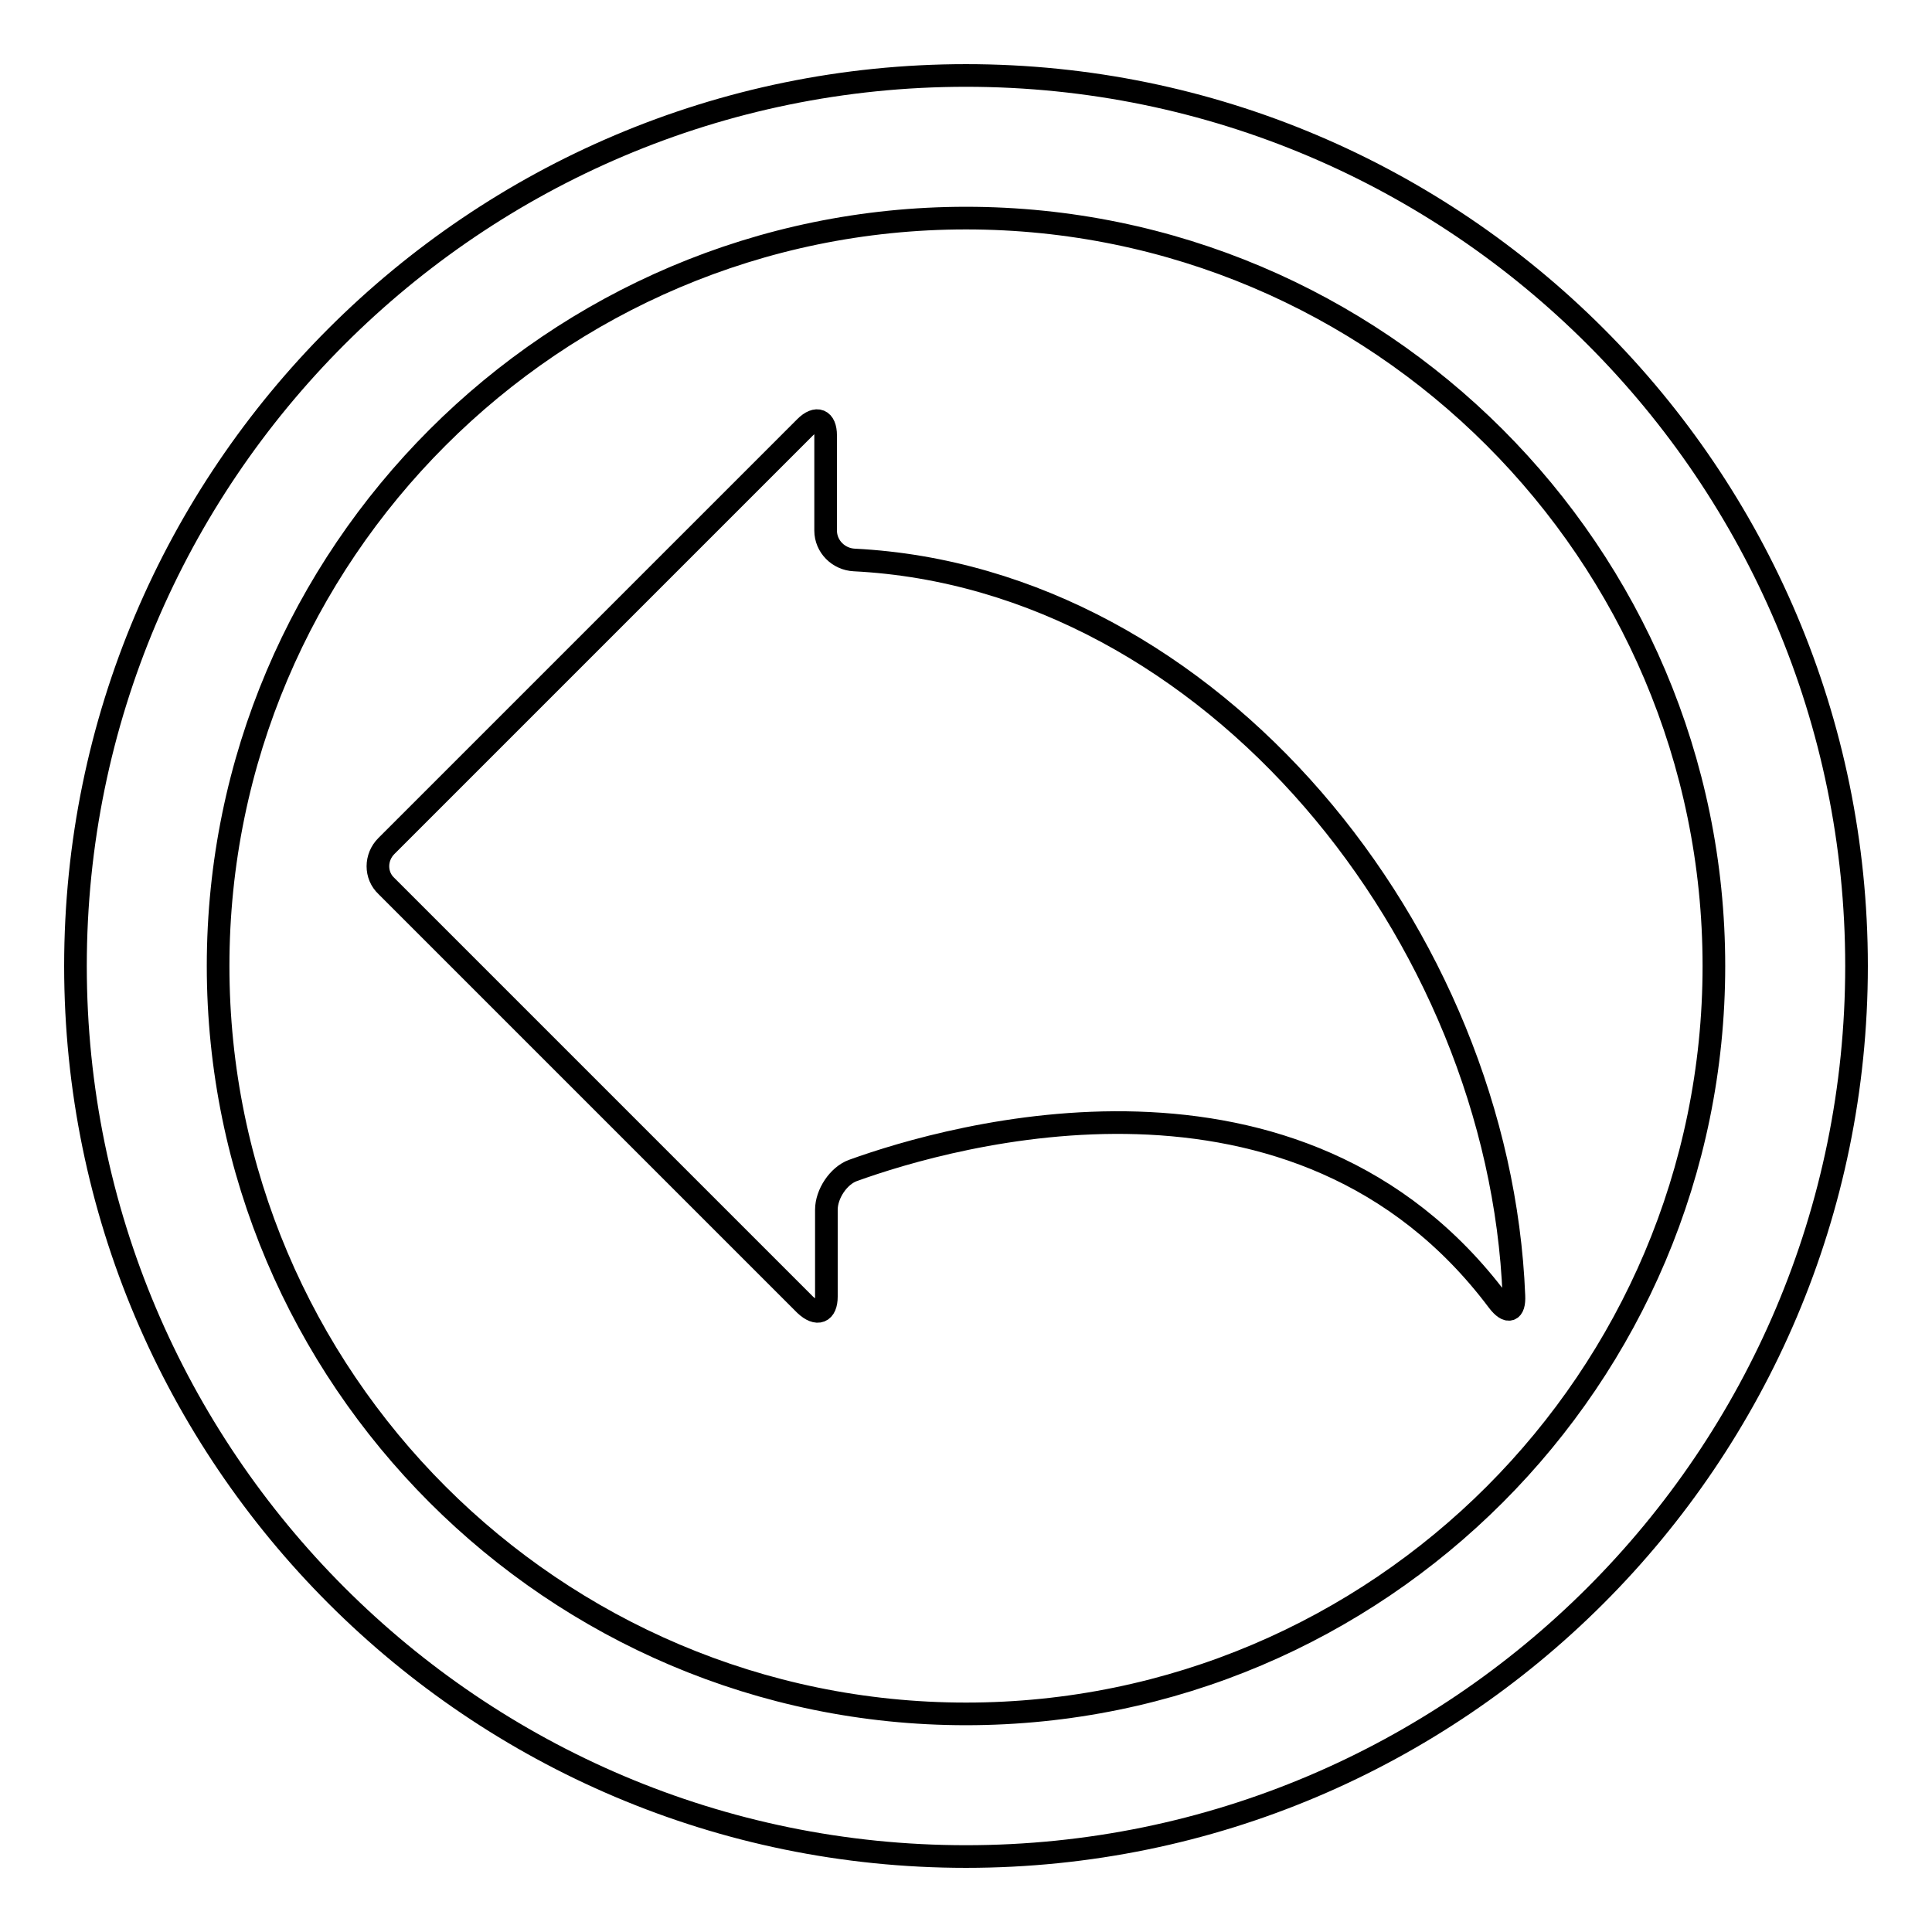
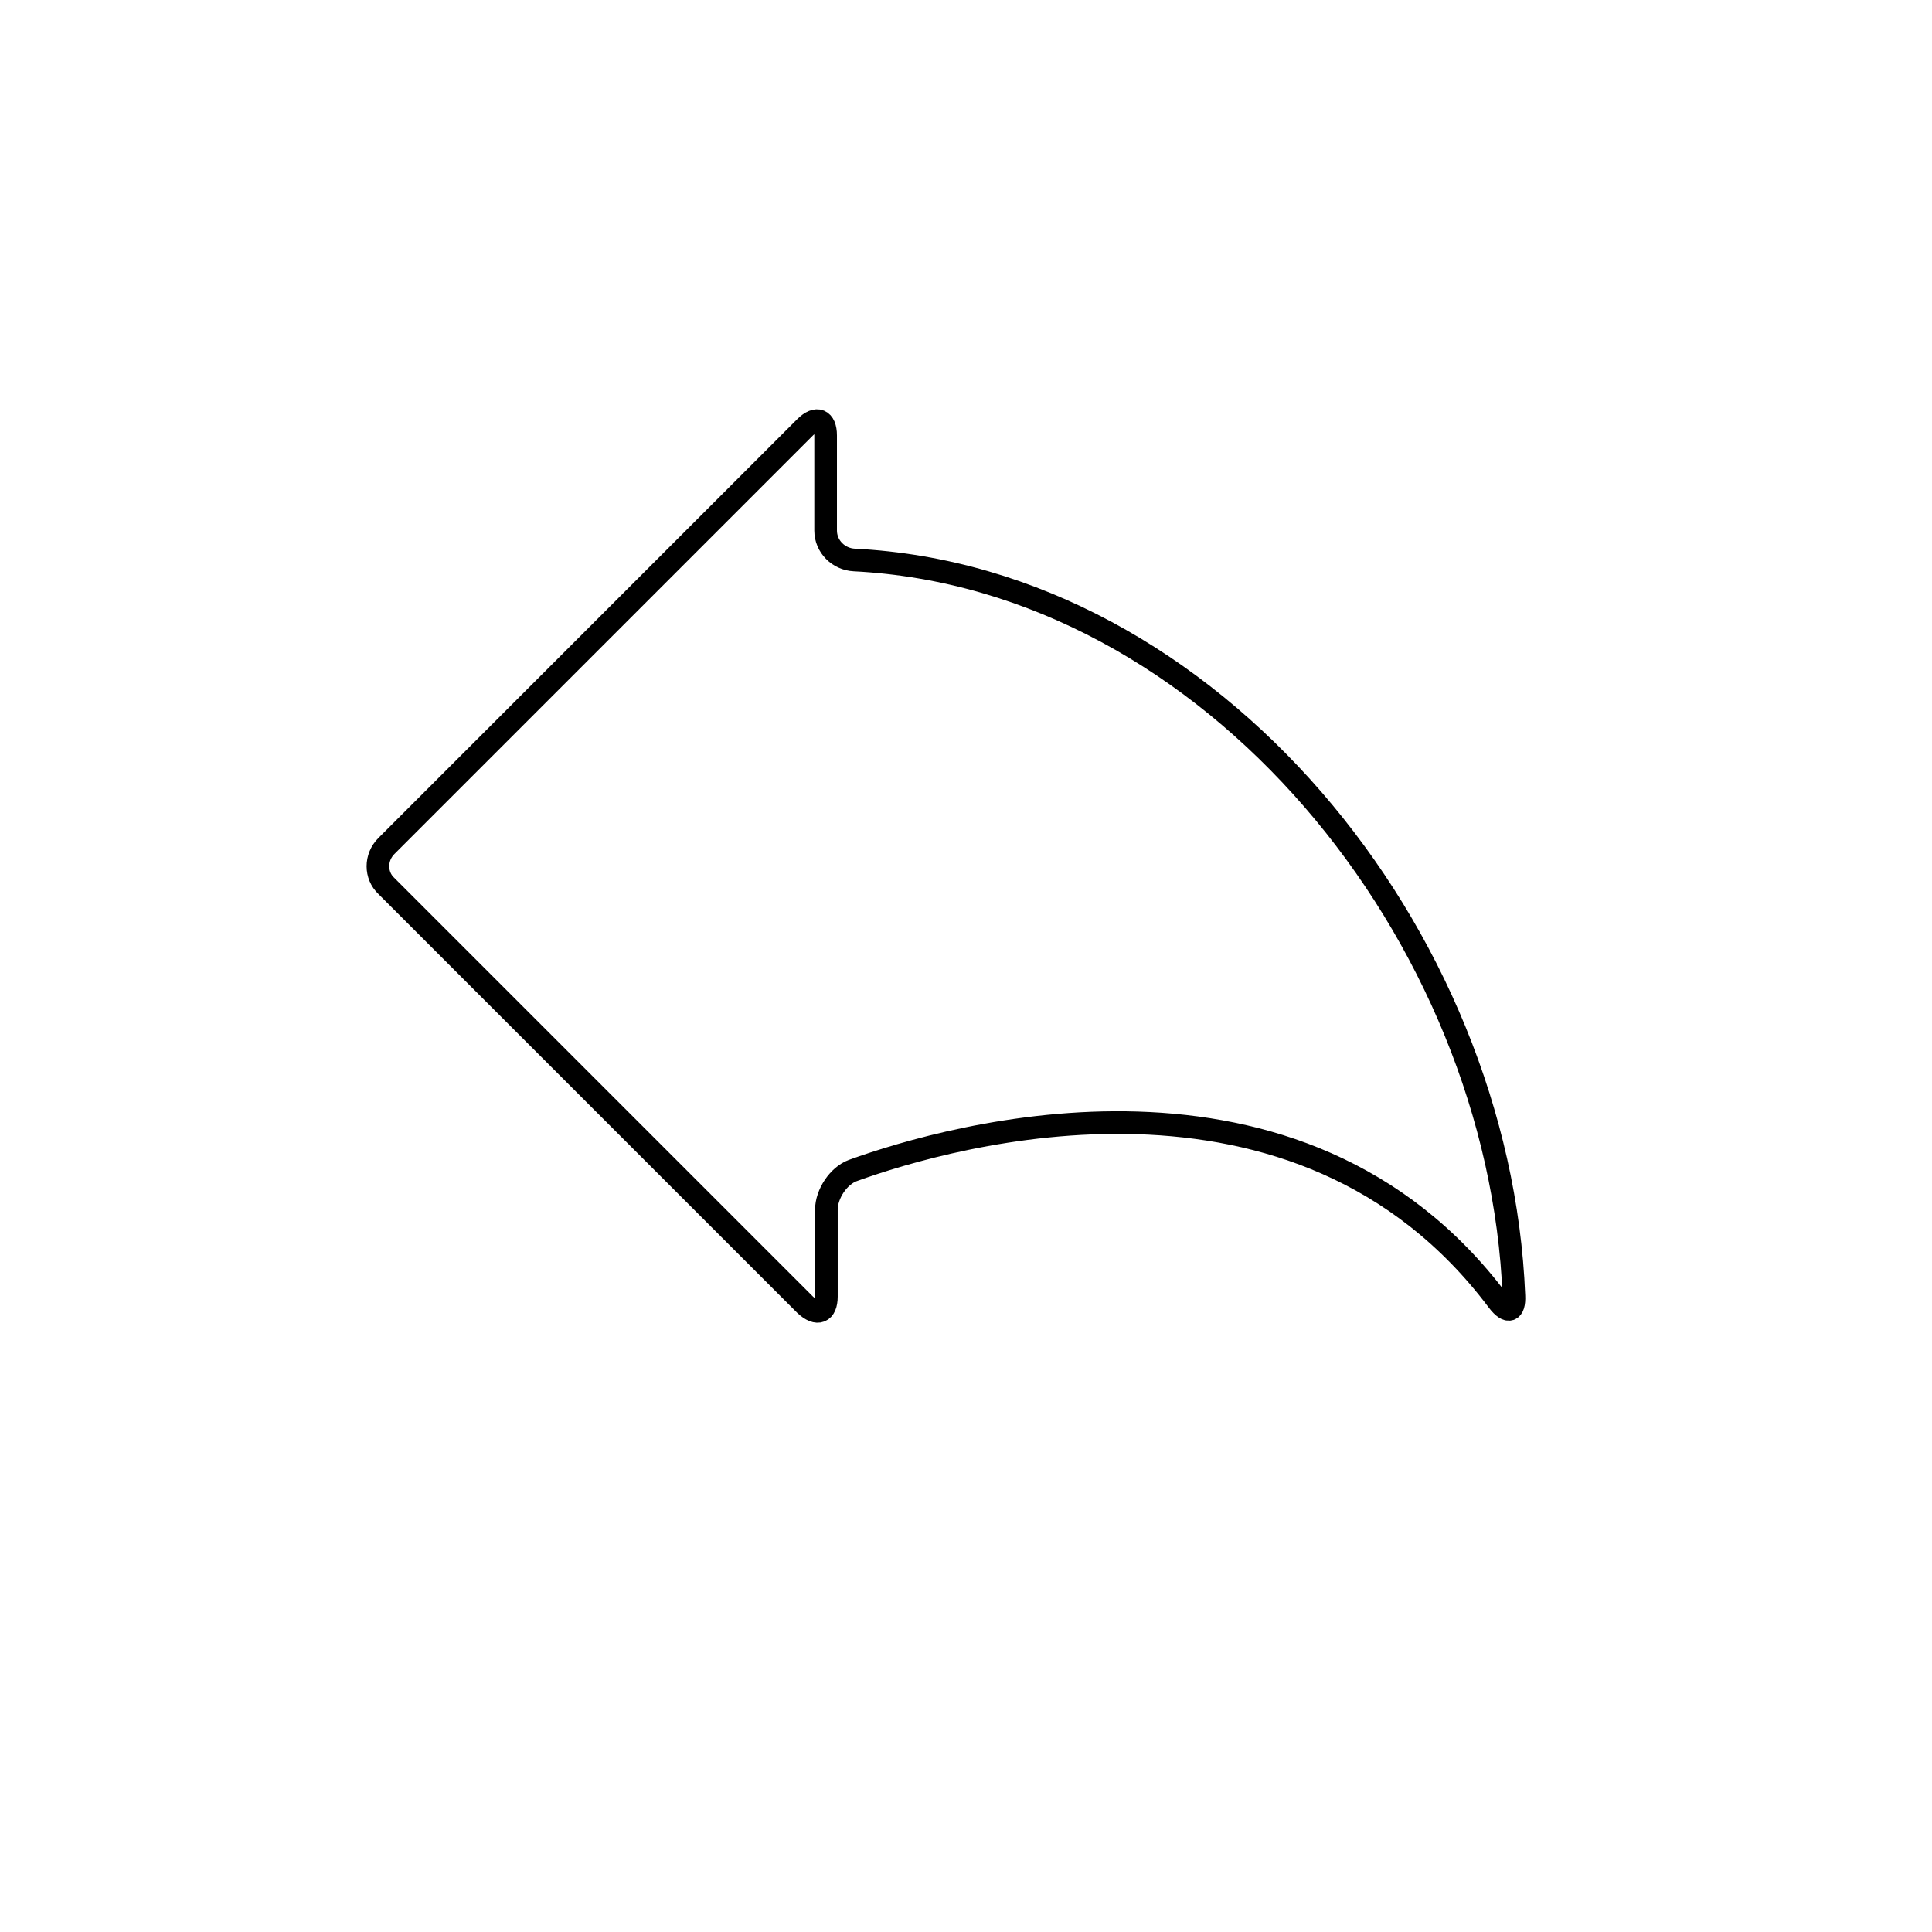
<svg xmlns="http://www.w3.org/2000/svg" version="1.1" x="0px" y="0px" viewBox="0 0 256 256" enable-background="new 0 0 256 256" xml:space="preserve">
  <g>
    <g>
      <g>
        <g>
-           <path stroke-width="3" fill-opacity="0" stroke="#000000" d="M128,246c65.1,0,118-52.9,118-118c0-65.1-52.9-118-118-118C62.9,10,10,62.9,10,128C10,193.1,62.9,246,128,246z M128,28.9c54.6,0,99.1,44.4,99.1,99.1c0,54.6-44.4,99.1-99.1,99.1c-54.6,0-99.1-44.5-99.1-99.1C28.9,73.4,73.4,28.9,128,28.9z" />
          <path stroke-width="3" fill-opacity="0" stroke="#000000" d="M109.5,171.8v-11.5c0-2.1,1.6-4.5,3.5-5.2c13-4.7,59.1-17.9,85.5,17.3c1.3,1.7,2.2,1.4,2.1-0.7c-1.9-47.8-40-95.1-87.4-97.5c-2.1-0.1-3.8-1.8-3.8-3.9V57.7c0-2.1-1.2-2.6-2.7-1.1l-55.5,55.5c-1.5,1.5-1.5,3.9,0,5.3l55.5,55.5C108.3,174.4,109.5,173.9,109.5,171.8z" />
        </g>
      </g>
      <g />
      <g />
      <g />
      <g />
      <g />
      <g />
      <g />
      <g />
      <g />
      <g />
      <g />
      <g />
      <g />
      <g />
      <g />
    </g>
  </g>
</svg>